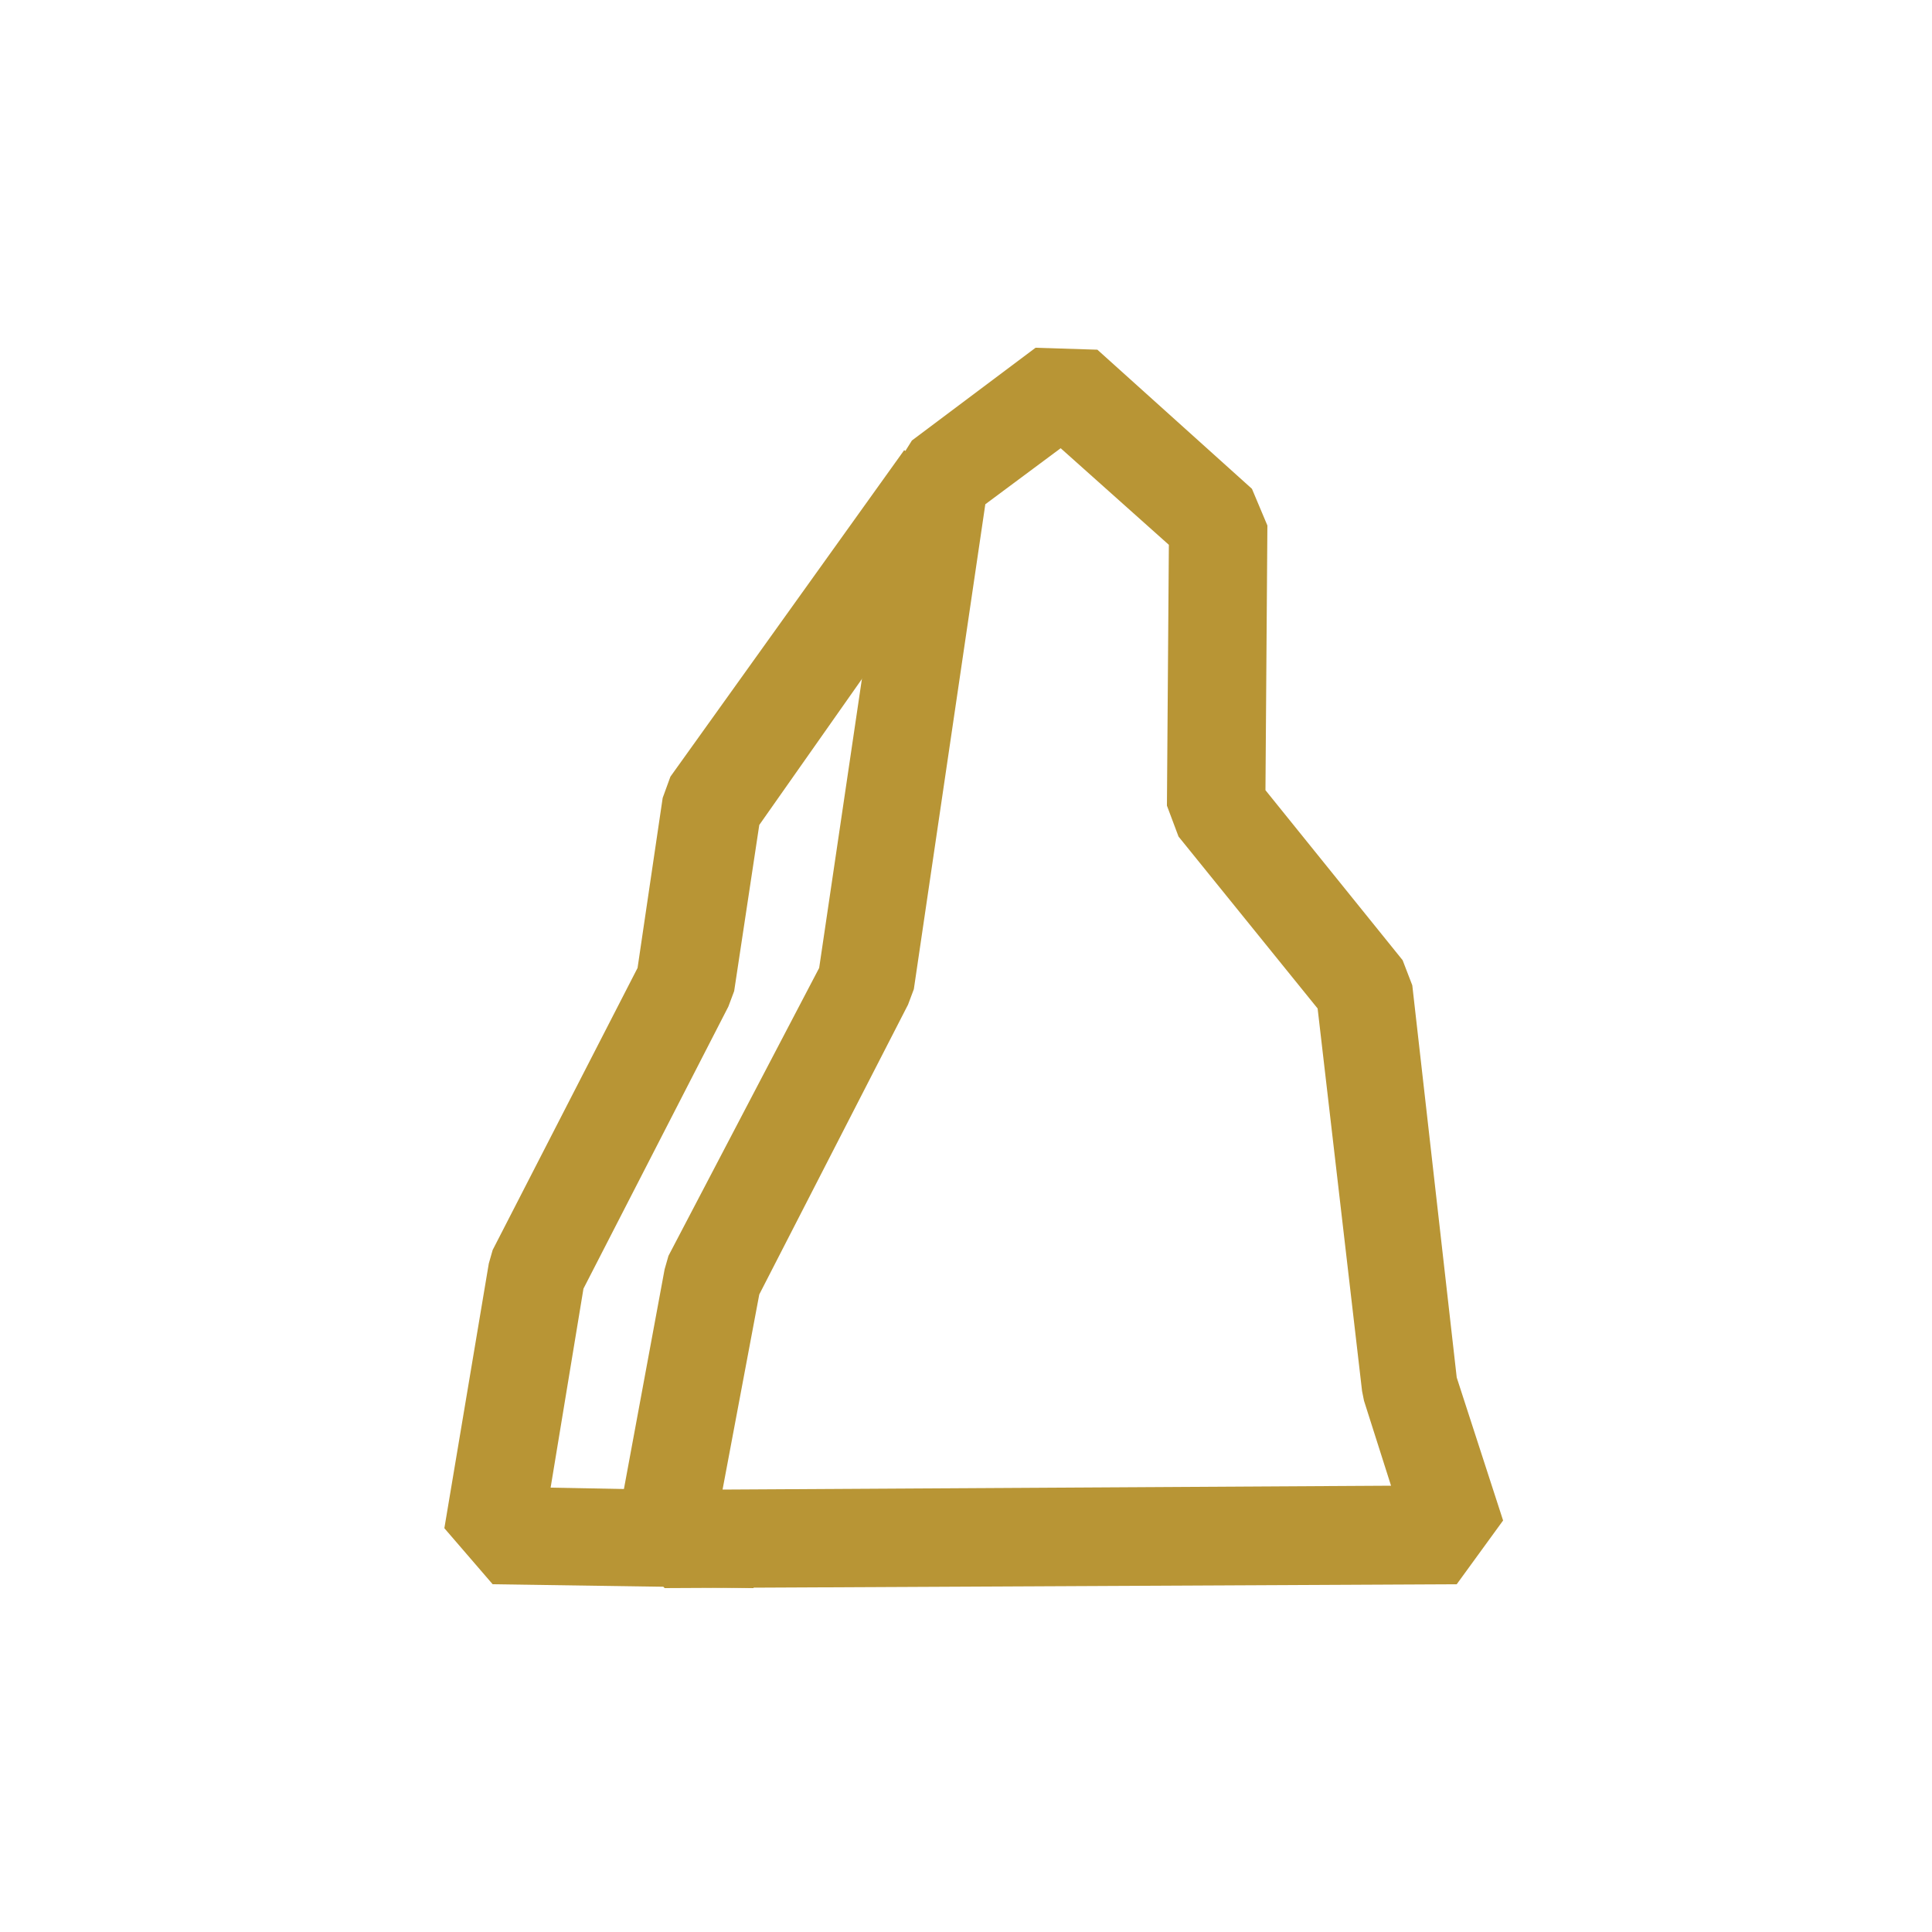
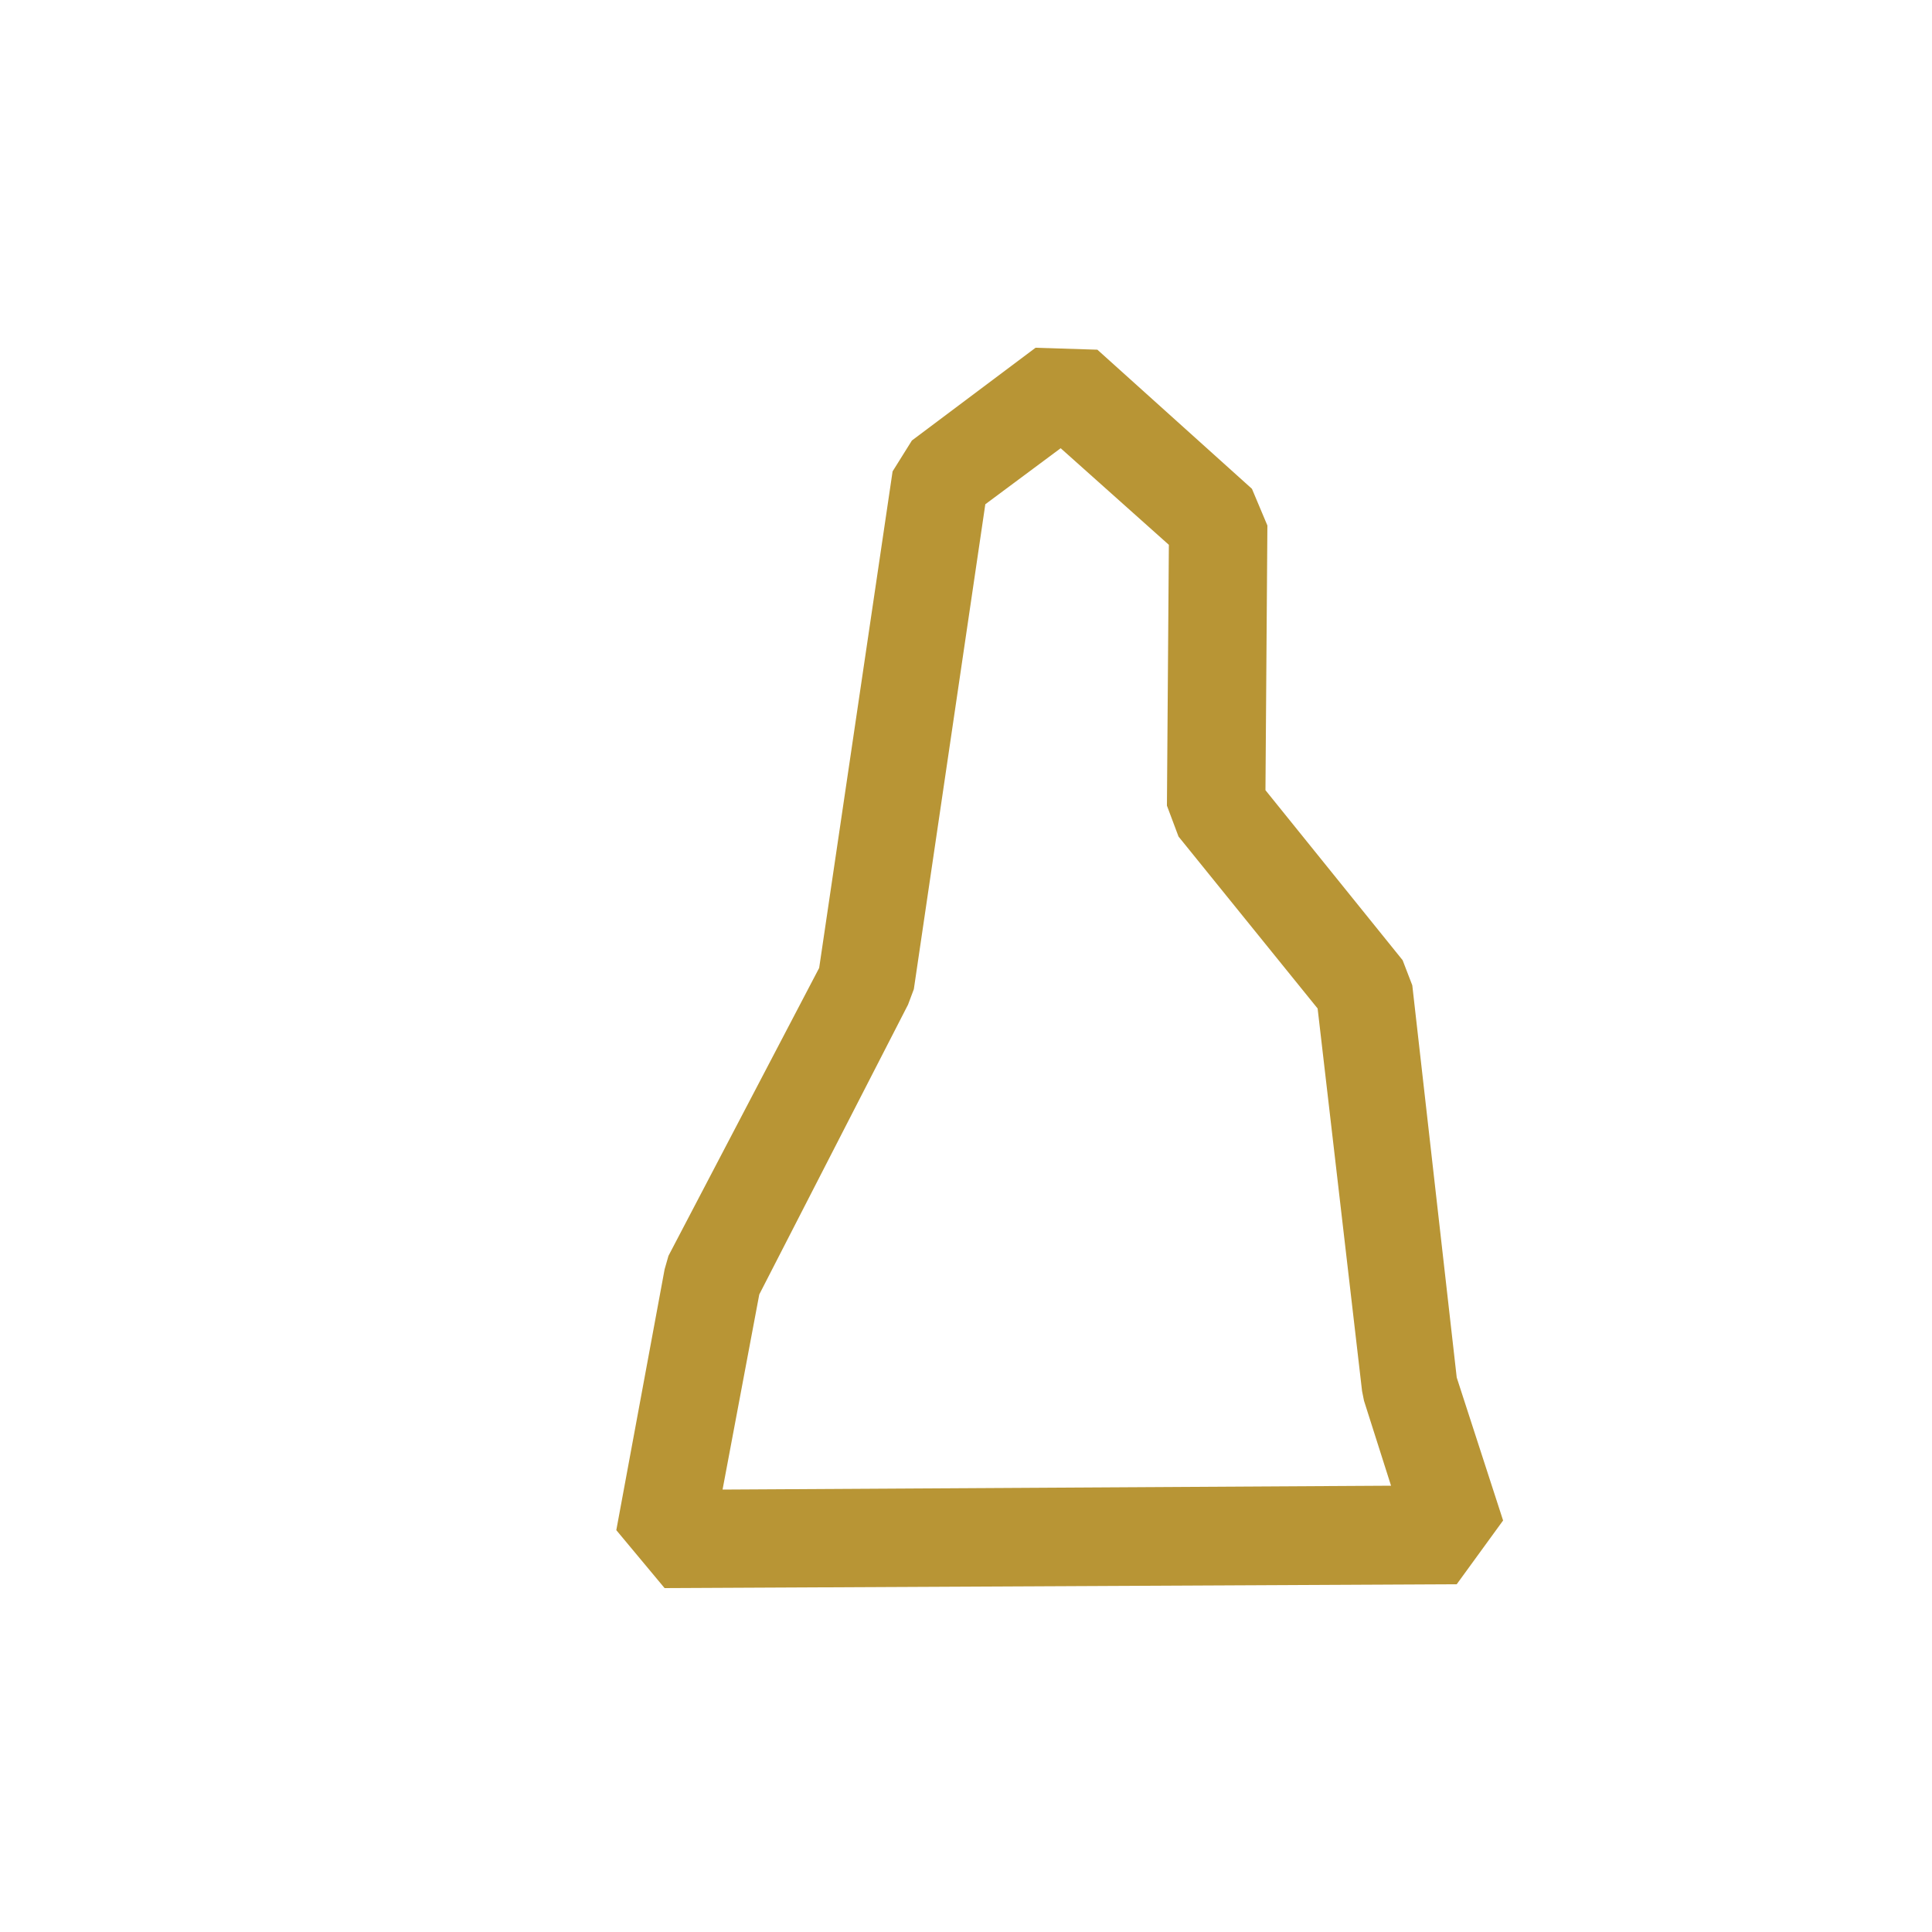
<svg xmlns="http://www.w3.org/2000/svg" version="1.1" id="Layer_1" x="0px" y="0px" viewBox="0 0 100 100" style="enable-background:new 0 0 100 100;" xml:space="preserve">
  <style type="text/css">
	.st0{fill:#B89535;}
</style>
  <path class="st0" d="M34.4,82.2l-2.5-3l2.5-13.5l0.2-0.7l7.8-14.9l3.8-25.7l1-1.6l6.4-4.8l3.2,0.1l8,7.2l0.8,1.9l-0.1,13.7l7.1,8.8  l0.5,1.3l2.3,20.3l2.4,7.4l-2.4,3.3L34.4,82.2z M39.3,67l-1.9,10.1L72,76.9l-1.4-4.4l-0.1-0.5l-2.3-19.8L61,43.3l-0.6-1.6l0.1-13.5  l-5.6-5l-3.9,2.9l-3.7,25.1l-0.3,0.8L39.3,67z" />
-   <path class="st0" d="M39,82.2L25.5,82L23,79.1l2.3-13.7l0.2-0.7L33,50.1l1.3-8.8l0.4-1.1l12.1-16.9l4.1,2.9L39.3,42.7L38,51.3  l-0.3,0.8l-7.5,14.6L28.5,77l10.6,0.2L39,82.2z" />
</svg>